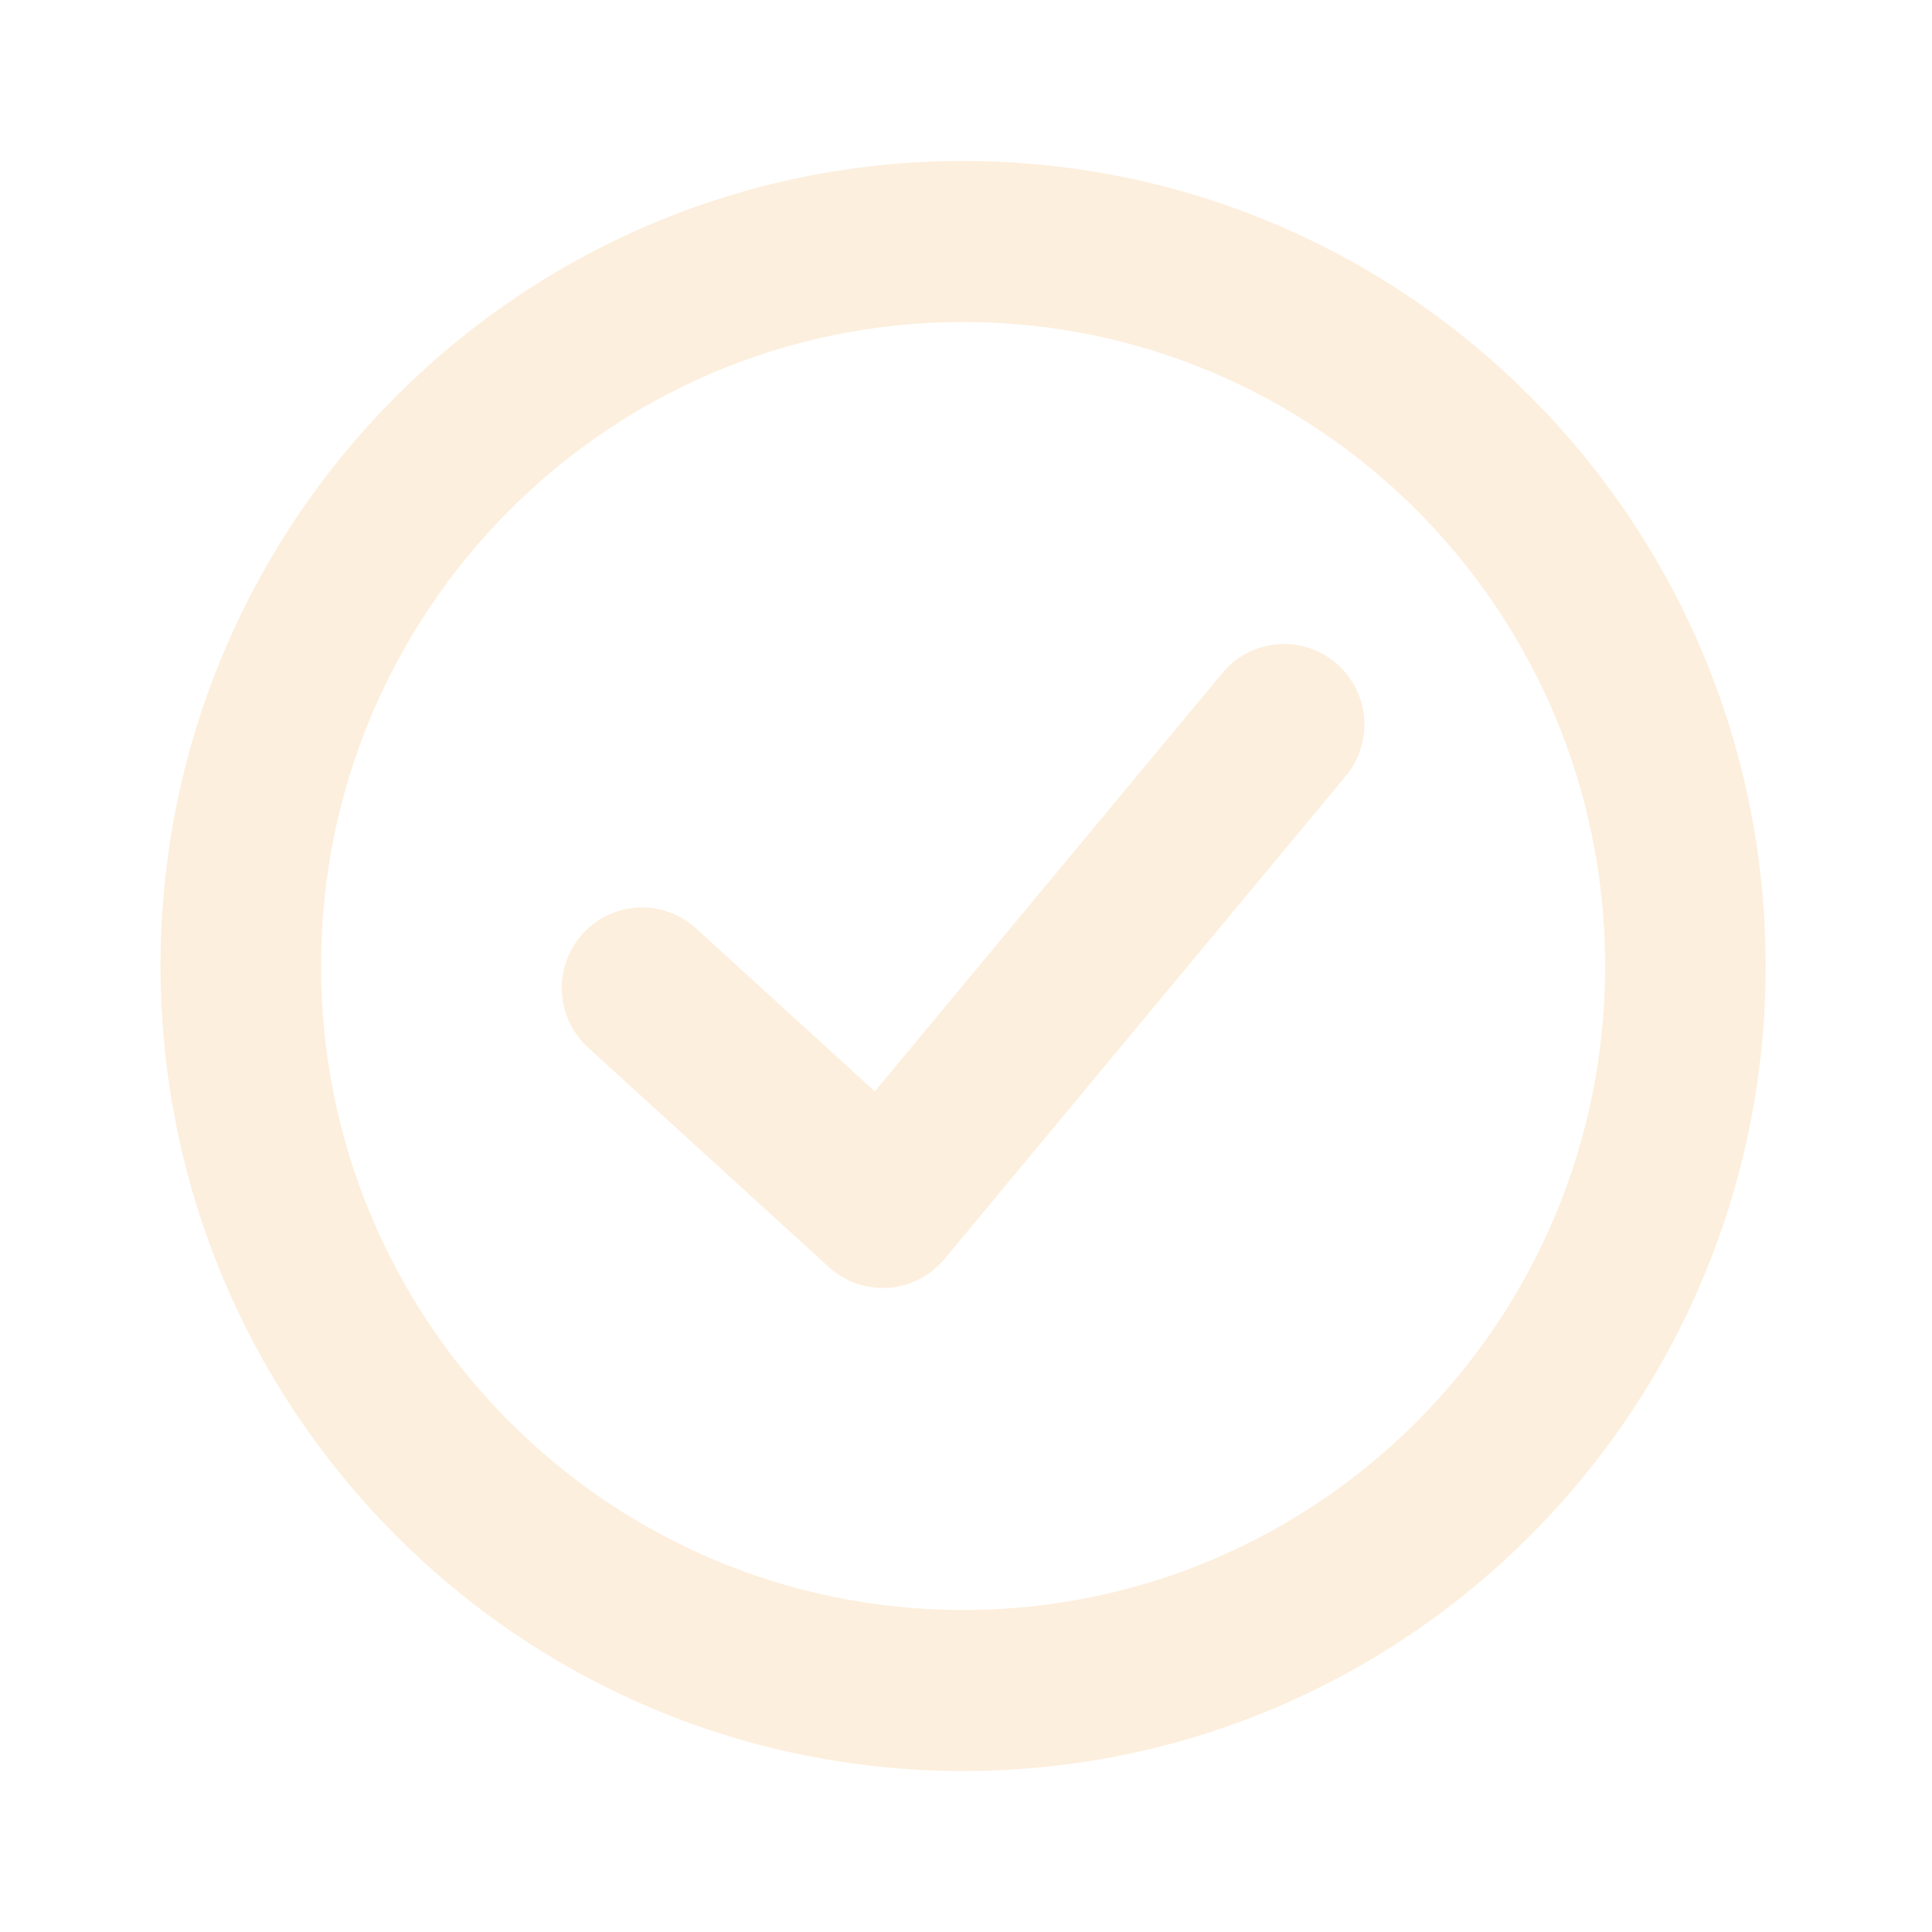
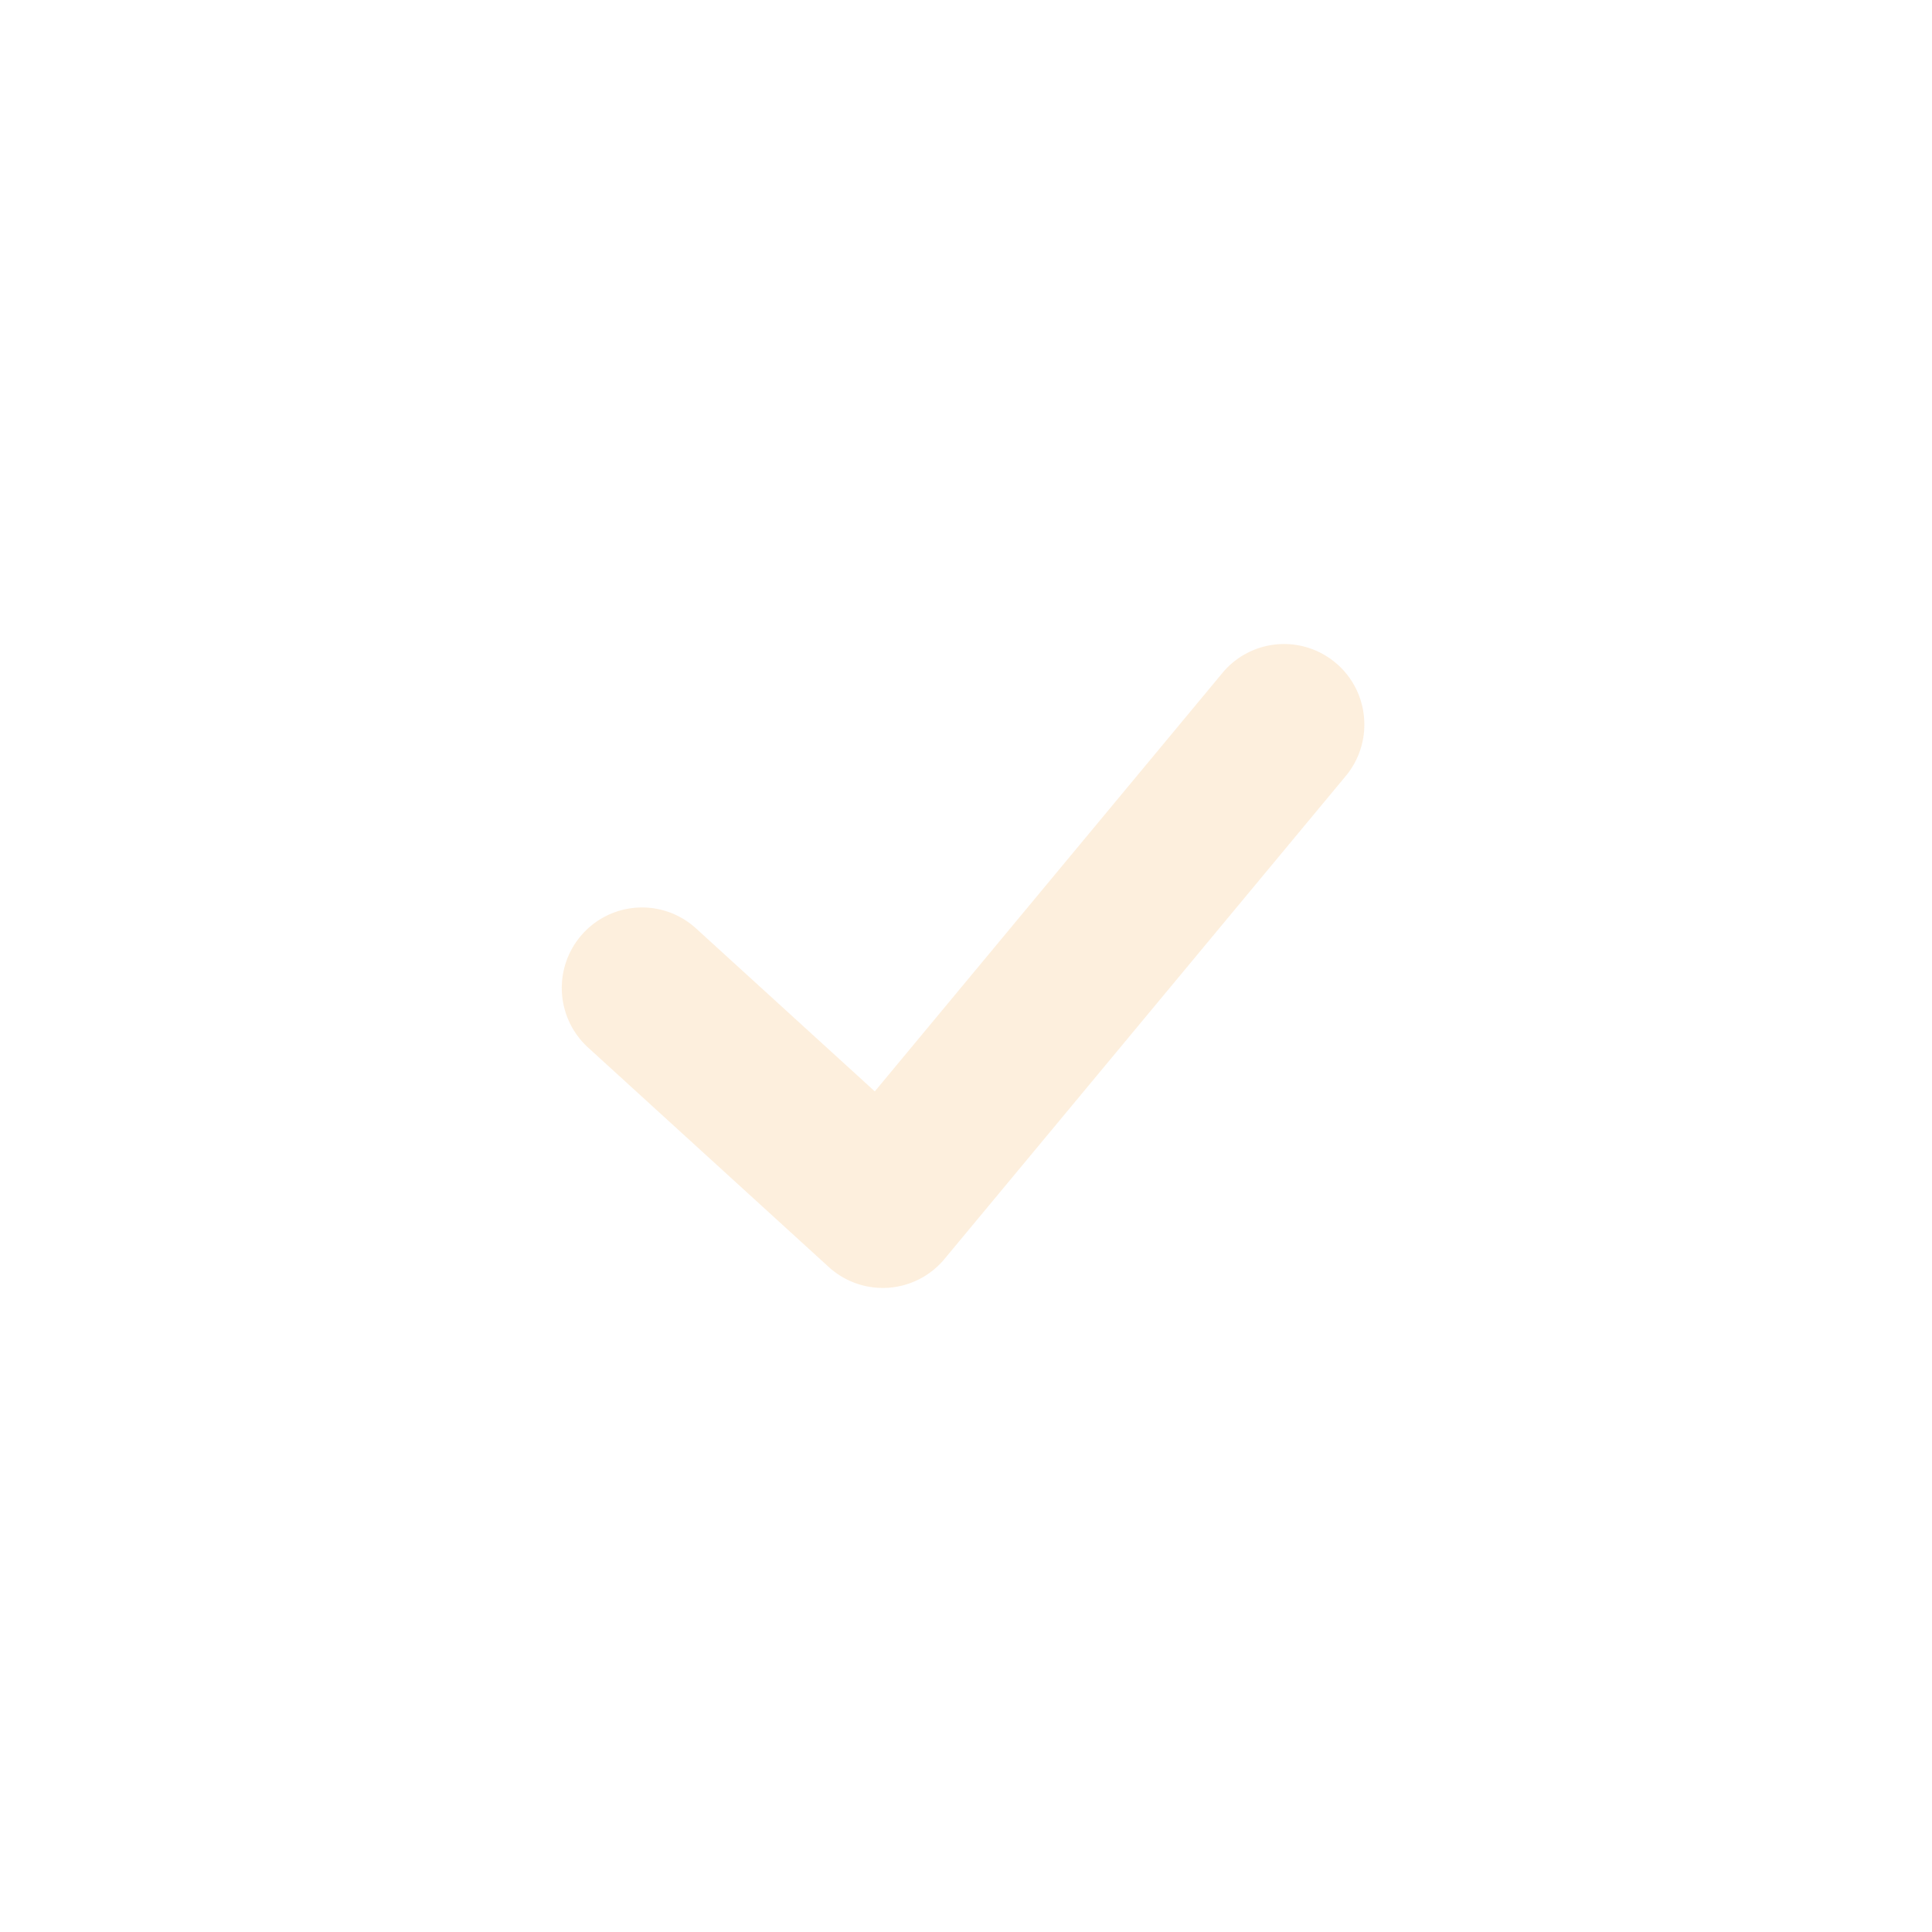
<svg xmlns="http://www.w3.org/2000/svg" width="60" height="60" fill="none" viewBox="0 0 60 60">
  <g fill="#F3931C" fill-rule="evenodd" clip-rule="evenodd" opacity=".15">
-     <path d="M4.985 30c0-13.807 11.159-25 24.924-25s24.924 11.193 24.924 25-11.159 25-24.924 25S4.985 43.807 4.985 30m24.924-20c-11.012 0-19.94 8.954-19.94 20s8.928 20 19.94 20 19.94-8.954 19.94-20-8.928-20-19.94-20" />
    <path d="M41.474 20.58c1.058.883 1.2 2.46.32 3.52l-12.463 15a2.49 2.49 0 0 1-3.591.25l-7.477-6.818A2.505 2.505 0 0 1 18.095 29a2.487 2.487 0 0 1 3.52-.168l5.553 5.062L37.963 20.9a2.487 2.487 0 0 1 3.51-.32" />
  </g>
</svg>